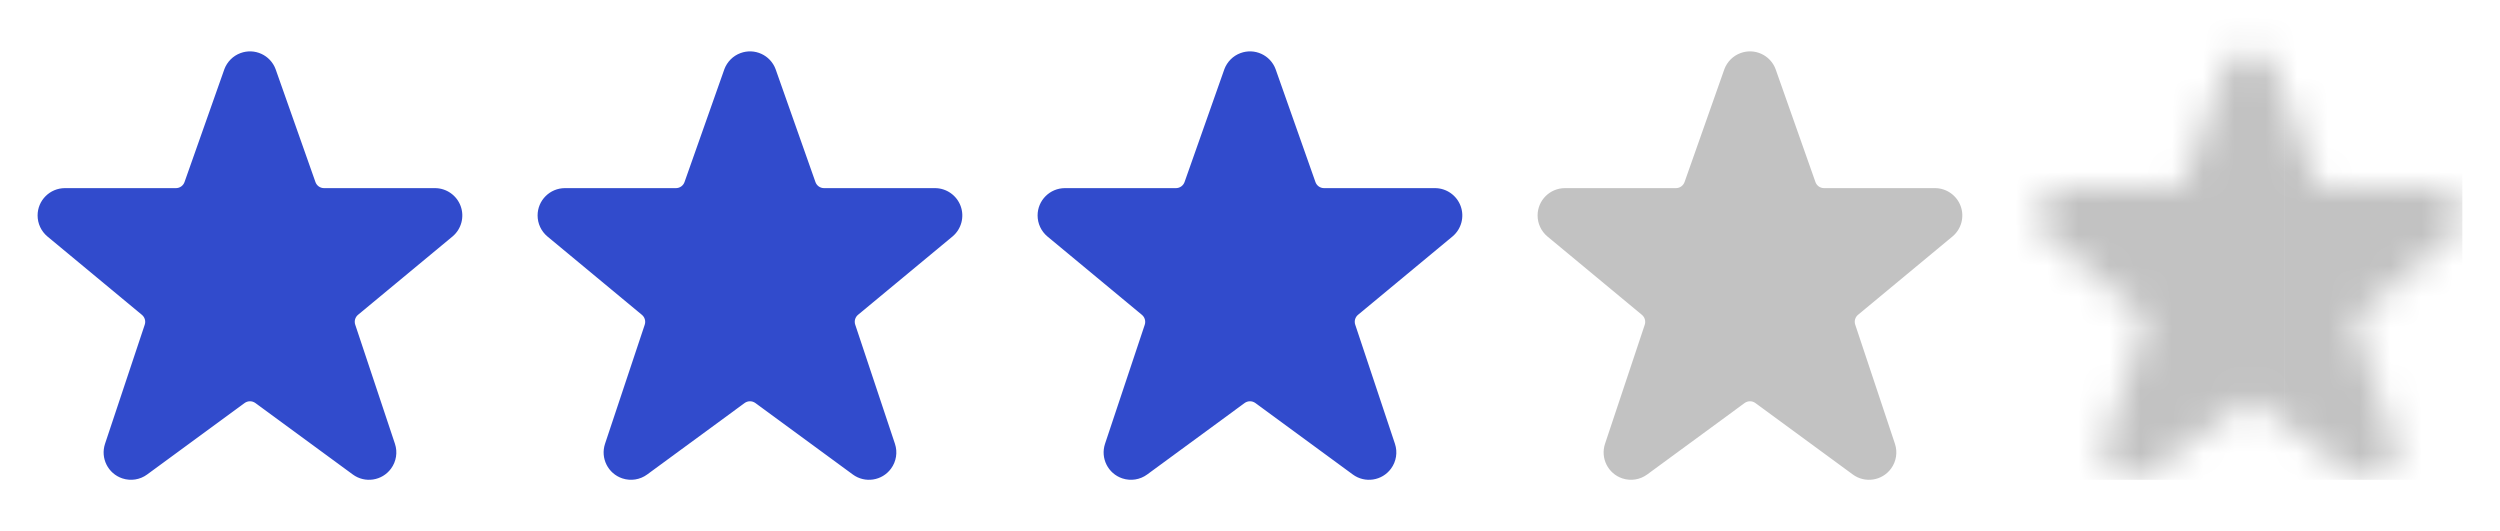
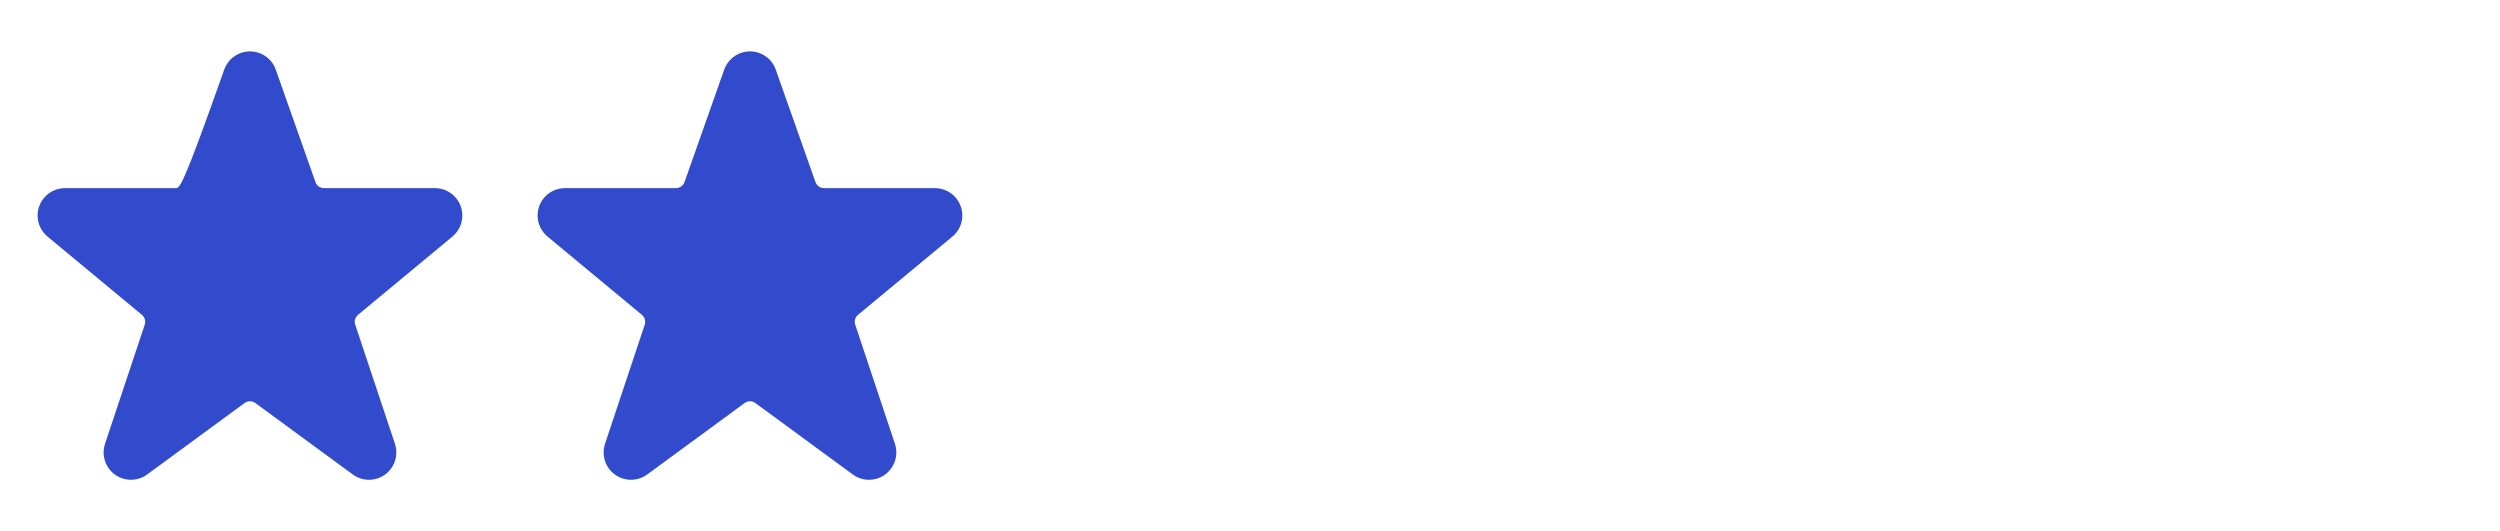
<svg xmlns="http://www.w3.org/2000/svg" width="80" height="17" viewBox="0 0 80 17" fill="none">
-   <path d="M14.74 6.592C14.612 6.249 14.286 6.021 13.92 6.02H10.369C10.245 6.02 10.135 5.942 10.094 5.825L8.819 2.213C8.65 1.76 8.146 1.53 7.693 1.7C7.456 1.788 7.269 1.976 7.18 2.213L7.177 2.222L5.905 5.825C5.864 5.942 5.754 6.02 5.631 6.02H2.079C1.596 6.02 1.203 6.411 1.203 6.895C1.203 7.154 1.318 7.4 1.517 7.567L4.541 10.075C4.634 10.152 4.67 10.278 4.631 10.392L3.361 14.201C3.208 14.66 3.456 15.155 3.914 15.308C4.184 15.398 4.48 15.352 4.708 15.184L7.827 12.897C7.93 12.822 8.069 12.822 8.172 12.897L11.289 15.183C11.678 15.47 12.226 15.386 12.512 14.997C12.681 14.768 12.728 14.471 12.638 14.201L11.367 10.389C11.329 10.275 11.365 10.149 11.458 10.073L14.488 7.561C14.766 7.323 14.867 6.936 14.74 6.592L14.74 6.592Z" fill="#314BCC" />
+   <path d="M14.74 6.592C14.612 6.249 14.286 6.021 13.92 6.02H10.369C10.245 6.02 10.135 5.942 10.094 5.825L8.819 2.213C8.65 1.76 8.146 1.53 7.693 1.7C7.456 1.788 7.269 1.976 7.18 2.213L7.177 2.222C5.864 5.942 5.754 6.02 5.631 6.02H2.079C1.596 6.02 1.203 6.411 1.203 6.895C1.203 7.154 1.318 7.4 1.517 7.567L4.541 10.075C4.634 10.152 4.67 10.278 4.631 10.392L3.361 14.201C3.208 14.66 3.456 15.155 3.914 15.308C4.184 15.398 4.48 15.352 4.708 15.184L7.827 12.897C7.93 12.822 8.069 12.822 8.172 12.897L11.289 15.183C11.678 15.47 12.226 15.386 12.512 14.997C12.681 14.768 12.728 14.471 12.638 14.201L11.367 10.389C11.329 10.275 11.365 10.149 11.458 10.073L14.488 7.561C14.766 7.323 14.867 6.936 14.74 6.592L14.74 6.592Z" fill="#314BCC" />
  <path d="M30.74 6.592C30.612 6.249 30.286 6.021 29.92 6.02H26.369C26.245 6.02 26.135 5.942 26.094 5.825L24.819 2.213C24.65 1.76 24.146 1.53 23.693 1.7C23.456 1.788 23.269 1.976 23.18 2.213L23.177 2.222L21.905 5.825C21.864 5.942 21.754 6.02 21.631 6.02H18.079C17.596 6.02 17.203 6.411 17.203 6.895C17.203 7.154 17.318 7.4 17.517 7.567L20.541 10.075C20.634 10.152 20.669 10.278 20.631 10.392L19.361 14.201C19.208 14.66 19.456 15.155 19.914 15.308C20.184 15.398 20.48 15.352 20.709 15.184L23.827 12.897C23.93 12.822 24.069 12.822 24.172 12.897L27.289 15.183C27.678 15.47 28.226 15.386 28.512 14.997C28.681 14.768 28.728 14.471 28.638 14.201L27.367 10.389C27.329 10.275 27.365 10.149 27.458 10.073L30.488 7.561C30.766 7.323 30.867 6.936 30.74 6.592L30.74 6.592Z" fill="#314BCC" />
-   <path d="M46.74 6.592C46.612 6.249 46.286 6.021 45.92 6.02H42.369C42.245 6.02 42.135 5.942 42.094 5.825L40.819 2.213C40.65 1.76 40.146 1.53 39.693 1.7C39.456 1.788 39.269 1.976 39.18 2.213L39.177 2.222L37.906 5.825C37.864 5.942 37.754 6.02 37.631 6.02H34.079C33.596 6.02 33.203 6.411 33.203 6.895C33.203 7.154 33.318 7.4 33.517 7.567L36.541 10.075C36.634 10.152 36.669 10.278 36.632 10.392L35.361 14.201C35.208 14.66 35.456 15.155 35.914 15.308C36.184 15.398 36.48 15.352 36.709 15.184L39.827 12.897C39.93 12.822 40.069 12.822 40.172 12.897L43.289 15.183C43.678 15.47 44.226 15.386 44.512 14.997C44.681 14.768 44.728 14.471 44.638 14.201L43.367 10.389C43.329 10.275 43.365 10.149 43.458 10.073L46.487 7.561C46.766 7.323 46.867 6.936 46.74 6.592L46.74 6.592Z" fill="#314BCC" />
-   <path d="M62.74 6.592C62.612 6.249 62.286 6.021 61.92 6.02H58.369C58.245 6.02 58.135 5.942 58.094 5.825L56.819 2.213C56.65 1.76 56.146 1.53 55.693 1.7C55.456 1.788 55.269 1.976 55.18 2.213L55.177 2.222L53.906 5.825C53.864 5.942 53.754 6.02 53.631 6.02H50.079C49.596 6.02 49.203 6.411 49.203 6.895C49.203 7.154 49.318 7.4 49.517 7.567L52.541 10.075C52.634 10.152 52.669 10.278 52.632 10.392L51.361 14.201C51.208 14.66 51.456 15.155 51.914 15.308C52.184 15.398 52.48 15.352 52.709 15.184L55.827 12.897C55.93 12.822 56.069 12.822 56.172 12.897L59.289 15.183C59.678 15.47 60.226 15.386 60.512 14.997C60.681 14.768 60.728 14.471 60.638 14.201L59.367 10.389C59.329 10.275 59.365 10.149 59.458 10.073L62.487 7.561C62.766 7.323 62.867 6.936 62.74 6.592L62.74 6.592Z" fill="black" fill-opacity="0.24" />
  <g clip-path="url(#clip0_9929_35479)">
    <mask id="mask0_9929_35479" style="mask-type:alpha" maskUnits="userSpaceOnUse" x="64" y="0" width="16" height="17">
-       <path d="M78.74 6.592C78.612 6.249 78.286 6.021 77.92 6.02H74.369C74.245 6.02 74.135 5.942 74.094 5.825L72.819 2.213C72.65 1.76 72.146 1.53 71.693 1.7C71.456 1.788 71.269 1.976 71.18 2.213L71.177 2.222L69.906 5.825C69.864 5.942 69.754 6.02 69.631 6.02H66.079C65.596 6.02 65.204 6.411 65.203 6.895C65.203 7.154 65.318 7.4 65.517 7.567L68.541 10.075C68.634 10.152 68.669 10.278 68.632 10.392L67.361 14.201C67.208 14.66 67.456 15.155 67.914 15.308C68.184 15.398 68.48 15.352 68.709 15.184L71.827 12.897C71.93 12.822 72.069 12.822 72.172 12.897L75.289 15.183C75.678 15.47 76.226 15.386 76.512 14.997C76.681 14.768 76.728 14.471 76.638 14.201L75.367 10.389C75.329 10.275 75.365 10.149 75.458 10.073L78.487 7.561C78.766 7.323 78.867 6.936 78.74 6.592L78.74 6.592Z" fill="#314BCC" />
-     </mask>
+       </mask>
    <g mask="url(#mask0_9929_35479)">
      <rect x="64" y="-0.615" width="9.096" height="15.968" fill="black" fill-opacity="0.24" />
      <rect x="73.096" y="-0.615" width="5.699" height="15.968" fill="black" fill-opacity="0.24" />
    </g>
  </g>
  <defs>
    <clipPath id="clip0_9929_35479">
      <rect width="16" height="16" fill="white" transform="translate(64 0.5)" />
    </clipPath>
  </defs>
</svg>